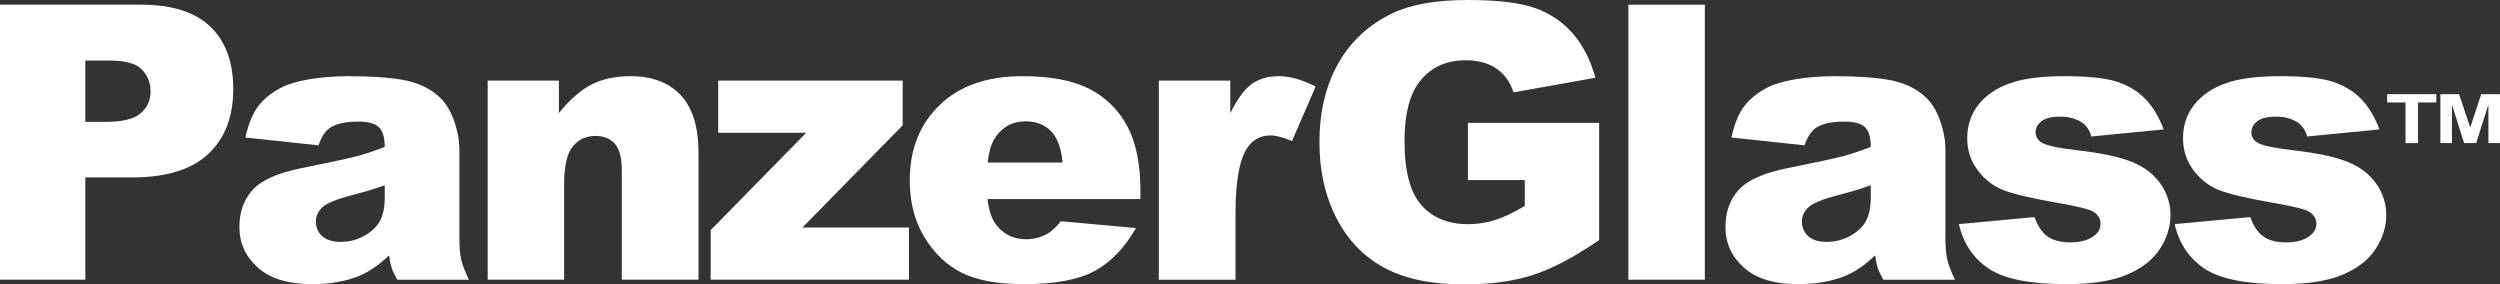
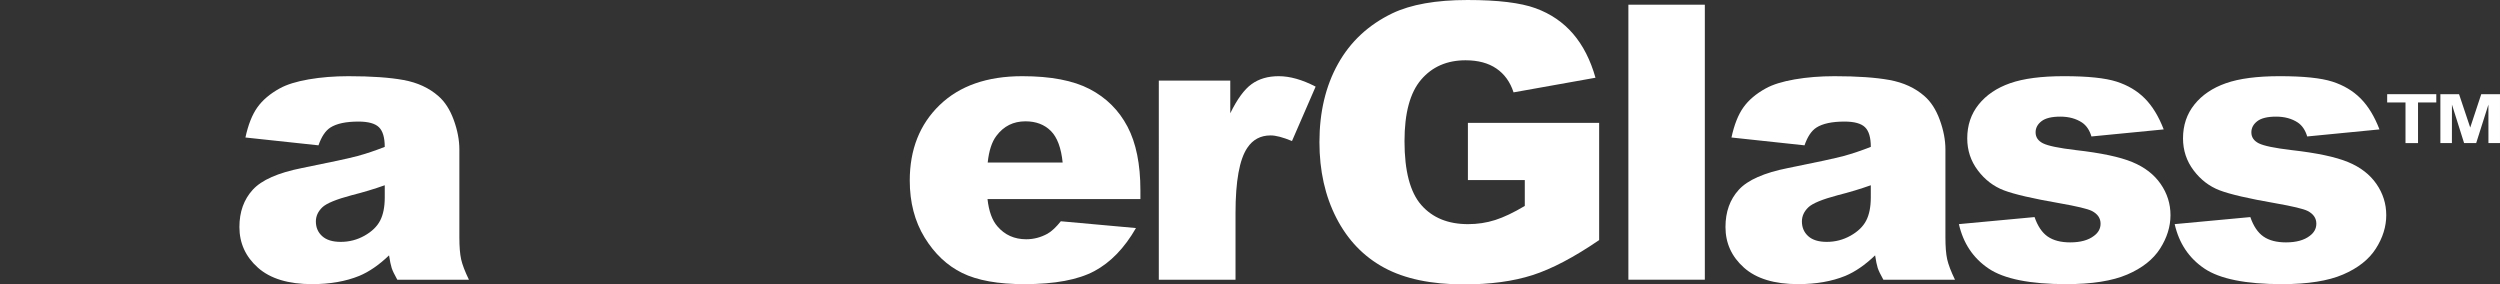
<svg xmlns="http://www.w3.org/2000/svg" version="1.1" id="Layer_1" width="299.429" height="34.063" viewBox="0 0 299.429 34.063" overflow="visible" enable-background="new 0 0 299.429 34.063" xml:space="preserve">
  <rect x="0" y="0" width="299.429" height="34.063" fill="#333333" stroke="none" />
  <g>
    <g>
-       <path fill="#FFFFFF" d="M0,0.563h16.911c3.683,0,6.442,0.875,8.276,2.625s2.751,4.241,2.751,7.472c0,3.321-1,5.916-2.998,7.786    c-1.999,1.869-5.049,2.805-9.151,2.805h-5.569V33.5H0V0.563z M10.219,14.594h2.492c1.96,0,3.337-0.34,4.131-1.021    c0.793-0.681,1.19-1.553,1.19-2.617c0-1.033-0.344-1.909-1.033-2.627S15.015,7.25,13.115,7.25h-2.896V14.594z" />
      <path fill="#FFFFFF" d="M38.145,17.406l-8.75-0.938c0.33-1.527,0.805-2.729,1.427-3.604s1.517-1.636,2.686-2.279    c0.839-0.464,1.993-0.823,3.461-1.078c1.469-0.254,3.057-0.382,4.766-0.382c2.742,0,4.945,0.154,6.608,0.46    s3.049,0.946,4.159,1.918c0.779,0.674,1.394,1.628,1.843,2.862c0.449,1.234,0.674,2.413,0.674,3.535v10.526    c0,1.122,0.071,2.002,0.213,2.638c0.142,0.636,0.453,1.447,0.932,2.436h-8.579c-0.344-0.613-0.569-1.08-0.673-1.402    c-0.105-0.321-0.21-0.826-0.314-1.514c-1.199,1.148-2.391,1.97-3.576,2.462c-1.619,0.656-3.501,0.985-5.645,0.985    c-2.849,0-5.011-0.658-6.488-1.974s-2.215-2.938-2.215-4.866c0-1.809,0.532-3.297,1.597-4.463s3.028-2.033,5.892-2.602    c3.433-0.688,5.66-1.17,6.679-1.445c1.02-0.277,2.099-0.64,3.238-1.088c0-1.123-0.232-1.909-0.697-2.358s-1.282-0.674-2.451-0.674    c-1.499,0-2.624,0.241-3.373,0.722C38.977,15.661,38.504,16.368,38.145,17.406z M46.083,22.188    c-1.263,0.449-2.578,0.846-3.945,1.189c-1.863,0.494-3.043,0.98-3.539,1.459c-0.511,0.494-0.767,1.057-0.767,1.685    c0,0.719,0.251,1.307,0.755,1.763c0.503,0.457,1.244,0.686,2.221,0.686c1.021,0,1.972-0.247,2.851-0.741s1.503-1.097,1.871-1.808    s0.552-1.636,0.552-2.773V22.188z" />
-       <path fill="#FFFFFF" d="M58.413,9.656h8.526v3.885c1.273-1.584,2.563-2.716,3.866-3.396c1.304-0.68,2.892-1.02,4.765-1.02    c2.532,0,4.514,0.752,5.945,2.256s2.147,3.827,2.147,6.969V33.5h-9.188V20.389c0-1.496-0.278-2.555-0.833-3.176    c-0.555-0.621-1.334-0.932-2.339-0.932c-1.11,0-2.01,0.419-2.7,1.257s-1.035,2.343-1.035,4.513V33.5h-9.156V9.656z" />
-       <path fill="#FFFFFF" d="M86.024,9.656h22.094v5.351L96.106,27.25h12.762v6.25h-23.75v-5.936l11.438-11.659H86.024V9.656z" />
      <path fill="#FFFFFF" d="M136.588,23.844h-18.313c0.164,1.463,0.56,2.552,1.188,3.268c0.881,1.029,2.031,1.545,3.45,1.545    c0.896,0,1.747-0.223,2.554-0.668c0.493-0.281,1.023-0.777,1.59-1.488l9,0.813c-1.377,2.396-3.038,4.115-4.983,5.156    s-4.736,1.563-8.373,1.563c-3.158,0-5.642-0.445-7.453-1.336c-1.811-0.889-3.311-2.303-4.5-4.24    c-1.19-1.938-1.785-4.215-1.785-6.832c0-3.725,1.194-6.739,3.582-9.043s5.686-3.456,9.894-3.456c3.414,0,6.108,0.516,8.085,1.548    s3.481,2.528,4.515,4.487s1.55,4.51,1.55,7.65V23.844z M127.276,19.469c-0.179-1.766-0.653-3.03-1.422-3.793    c-0.769-0.763-1.78-1.145-3.033-1.145c-1.448,0-2.605,0.576-3.47,1.728c-0.552,0.718-0.903,1.788-1.052,3.21H127.276z" />
      <path fill="#FFFFFF" d="M138.793,9.656h8.559v3.911c0.824-1.69,1.674-2.853,2.55-3.488c0.876-0.636,1.958-0.954,3.248-0.954    c1.348,0,2.822,0.417,4.426,1.25l-2.832,6.517c-1.078-0.449-1.932-0.673-2.561-0.673c-1.199,0-2.127,0.494-2.786,1.481    c-0.944,1.393-1.416,3.995-1.416,7.811v7.99h-9.188V9.656z" />
      <path fill="#FFFFFF" d="M175.813,21.563v-6.844h15.719v14.037c-3.008,2.054-5.666,3.452-7.977,4.194    c-2.313,0.742-5.053,1.113-8.225,1.113c-3.904,0-7.086-0.667-9.547-2s-4.367-3.318-5.721-5.954    c-1.355-2.636-2.031-5.662-2.031-9.078c0-3.595,0.74-6.722,2.223-9.38c1.48-2.659,3.65-4.677,6.508-6.056    c2.23-1.063,5.23-1.595,9.002-1.595c3.635,0,6.355,0.329,8.158,0.987s3.299,1.679,4.488,3.062s2.084,3.137,2.684,5.26    l-9.813,1.753c-0.404-1.244-1.09-2.195-2.055-2.854s-2.195-0.989-3.691-0.989c-2.229,0-4.006,0.776-5.33,2.327    c-1.324,1.551-1.986,4.005-1.986,7.362c0,3.567,0.67,6.114,2.008,7.644c1.34,1.528,3.205,2.293,5.6,2.293    c1.137,0,2.221-0.165,3.254-0.494c1.031-0.33,2.213-0.893,3.545-1.686v-3.102H175.813z" />
      <path fill="#FFFFFF" d="M195.034,0.563h9.156V33.5h-9.156V0.563z" />
      <path fill="#FFFFFF" d="M216.13,17.406l-8.75-0.938c0.33-1.527,0.805-2.729,1.428-3.604c0.621-0.876,1.516-1.636,2.686-2.279    c0.838-0.464,1.992-0.823,3.461-1.078c1.469-0.254,3.057-0.382,4.766-0.382c2.742,0,4.945,0.154,6.609,0.46    c1.662,0.307,3.049,0.946,4.158,1.918c0.779,0.674,1.393,1.628,1.844,2.862c0.449,1.234,0.674,2.413,0.674,3.535v10.526    c0,1.122,0.07,2.002,0.213,2.638s0.453,1.447,0.932,2.436h-8.578c-0.344-0.613-0.568-1.08-0.674-1.402    c-0.104-0.321-0.209-0.826-0.314-1.514c-1.199,1.148-2.391,1.97-3.574,2.462c-1.619,0.656-3.502,0.985-5.645,0.985    c-2.85,0-5.012-0.658-6.488-1.974s-2.215-2.938-2.215-4.866c0-1.809,0.531-3.297,1.596-4.463s3.029-2.033,5.893-2.602    c3.434-0.688,5.66-1.17,6.68-1.445c1.02-0.277,2.098-0.64,3.238-1.088c0-1.123-0.232-1.909-0.697-2.358s-1.281-0.674-2.451-0.674    c-1.498,0-2.623,0.241-3.373,0.722C216.962,15.661,216.489,16.368,216.13,17.406z M224.067,22.188    c-1.264,0.449-2.578,0.846-3.945,1.189c-1.863,0.494-3.043,0.98-3.539,1.459c-0.51,0.494-0.766,1.057-0.766,1.685    c0,0.719,0.252,1.307,0.754,1.763c0.504,0.457,1.244,0.686,2.221,0.686c1.021,0,1.973-0.247,2.852-0.741s1.504-1.097,1.871-1.808    c0.369-0.711,0.553-1.636,0.553-2.773V22.188z" />
      <path fill="#FFFFFF" d="M234.62,26.844L243.683,26c0.373,1.086,0.898,1.862,1.572,2.33c0.674,0.467,1.572,0.701,2.695,0.701    c1.227,0,2.178-0.262,2.852-0.783c0.525-0.389,0.787-0.873,0.787-1.455c0-0.656-0.346-1.164-1.035-1.522    c-0.494-0.253-1.805-0.567-3.93-0.94c-3.174-0.551-5.379-1.063-6.613-1.534c-1.236-0.471-2.277-1.267-3.123-2.389    s-1.268-2.4-1.268-3.836c0-1.57,0.457-2.923,1.369-4.06c0.914-1.137,2.17-1.985,3.771-2.546s3.75-0.841,6.445-0.841    c2.844,0,4.943,0.217,6.297,0.651c1.355,0.434,2.486,1.107,3.391,2.021c0.906,0.913,1.658,2.147,2.258,3.704l-8.656,0.844    c-0.225-0.754-0.6-1.309-1.123-1.665c-0.717-0.474-1.586-0.71-2.602-0.71c-1.033,0-1.785,0.183-2.256,0.548    c-0.473,0.366-0.707,0.81-0.707,1.332c0,0.582,0.297,1.022,0.893,1.32c0.594,0.299,1.895,0.568,3.9,0.806    c3.039,0.344,5.299,0.82,6.781,1.434c1.482,0.611,2.617,1.484,3.402,2.619c0.787,1.135,1.18,2.382,1.18,3.74    c0,1.373-0.416,2.709-1.246,4.008s-2.141,2.334-3.928,3.102c-1.789,0.77-4.225,1.154-7.307,1.154    c-4.355,0-7.457-0.623-9.305-1.871C236.329,30.915,235.144,29.142,234.62,26.844z" />
      <path fill="#FFFFFF" d="M260.464,26.844L269.526,26c0.375,1.086,0.898,1.862,1.572,2.33c0.674,0.467,1.572,0.701,2.695,0.701    c1.229,0,2.18-0.262,2.854-0.783c0.523-0.389,0.785-0.873,0.785-1.455c0-0.656-0.344-1.164-1.033-1.522    c-0.494-0.253-1.805-0.567-3.932-0.94c-3.174-0.551-5.377-1.063-6.613-1.534c-1.234-0.471-2.275-1.267-3.121-2.389    s-1.27-2.4-1.27-3.836c0-1.57,0.457-2.923,1.371-4.06c0.912-1.137,2.17-1.985,3.771-2.546s3.75-0.841,6.443-0.841    c2.844,0,4.943,0.217,6.299,0.651c1.354,0.434,2.484,1.107,3.391,2.021s1.658,2.147,2.256,3.704l-8.656,0.844    c-0.225-0.754-0.598-1.309-1.121-1.665c-0.719-0.474-1.586-0.71-2.604-0.71c-1.033,0-1.785,0.183-2.256,0.548    c-0.471,0.366-0.707,0.81-0.707,1.332c0,0.582,0.299,1.022,0.893,1.32c0.594,0.299,1.895,0.568,3.9,0.806    c3.039,0.344,5.301,0.82,6.783,1.434c1.482,0.611,2.615,1.484,3.402,2.619c0.785,1.135,1.178,2.382,1.178,3.74    c0,1.373-0.414,2.709-1.246,4.008c-0.83,1.299-2.139,2.334-3.928,3.102c-1.789,0.77-4.225,1.154-7.307,1.154    c-4.355,0-7.457-0.623-9.305-1.871C262.175,30.915,260.987,29.142,260.464,26.844z" />
    </g>
    <g>
      <path fill="#FFFFFF" d="M288.111,17.139v-4.867h-2.195V11.28h5.883v0.992h-2.188v4.867H288.111z" />
      <path fill="#FFFFFF" d="M292.288,17.139V11.28h2.236l1.338,3.997l1.322-3.997h2.244v5.859h-1.383l-0.004-4.612l-1.465,4.612    h-1.447l-1.455-4.612l-0.004,4.612H292.288z" />
    </g>
  </g>
</svg>